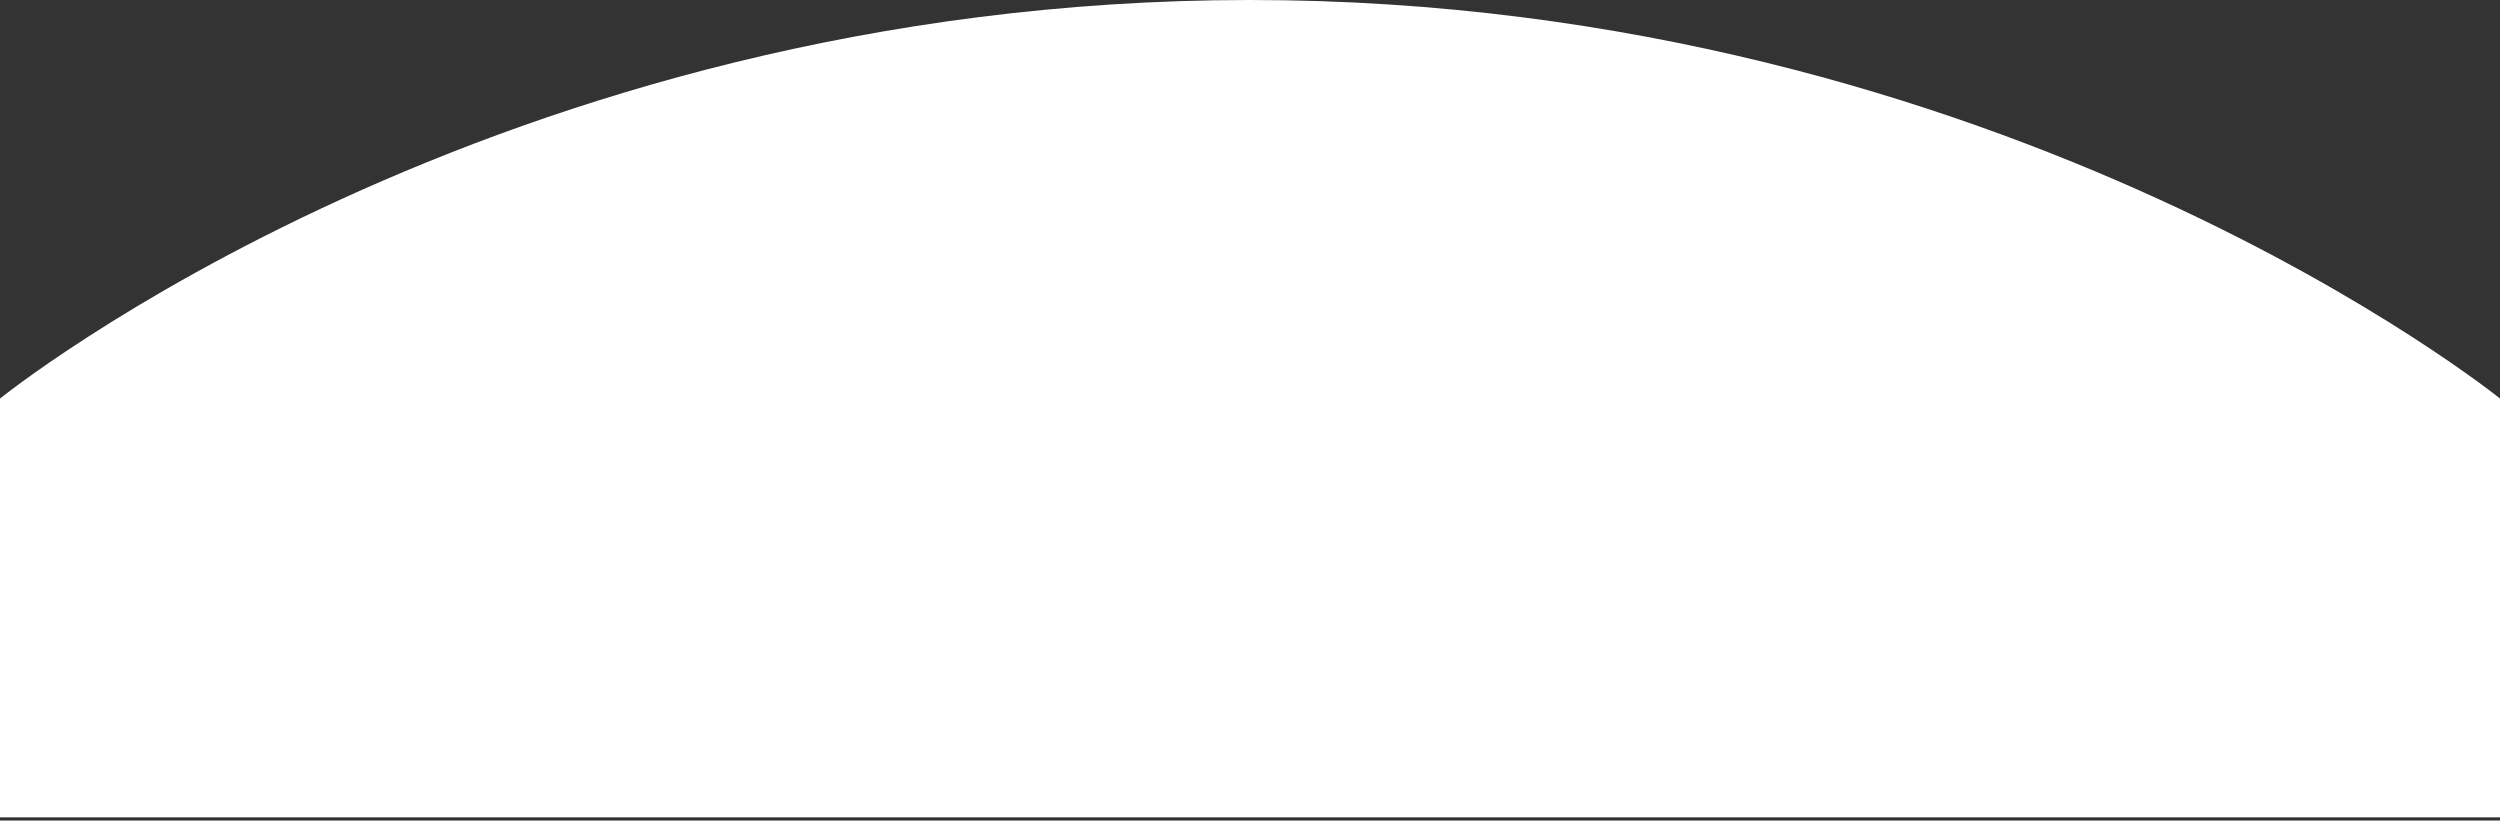
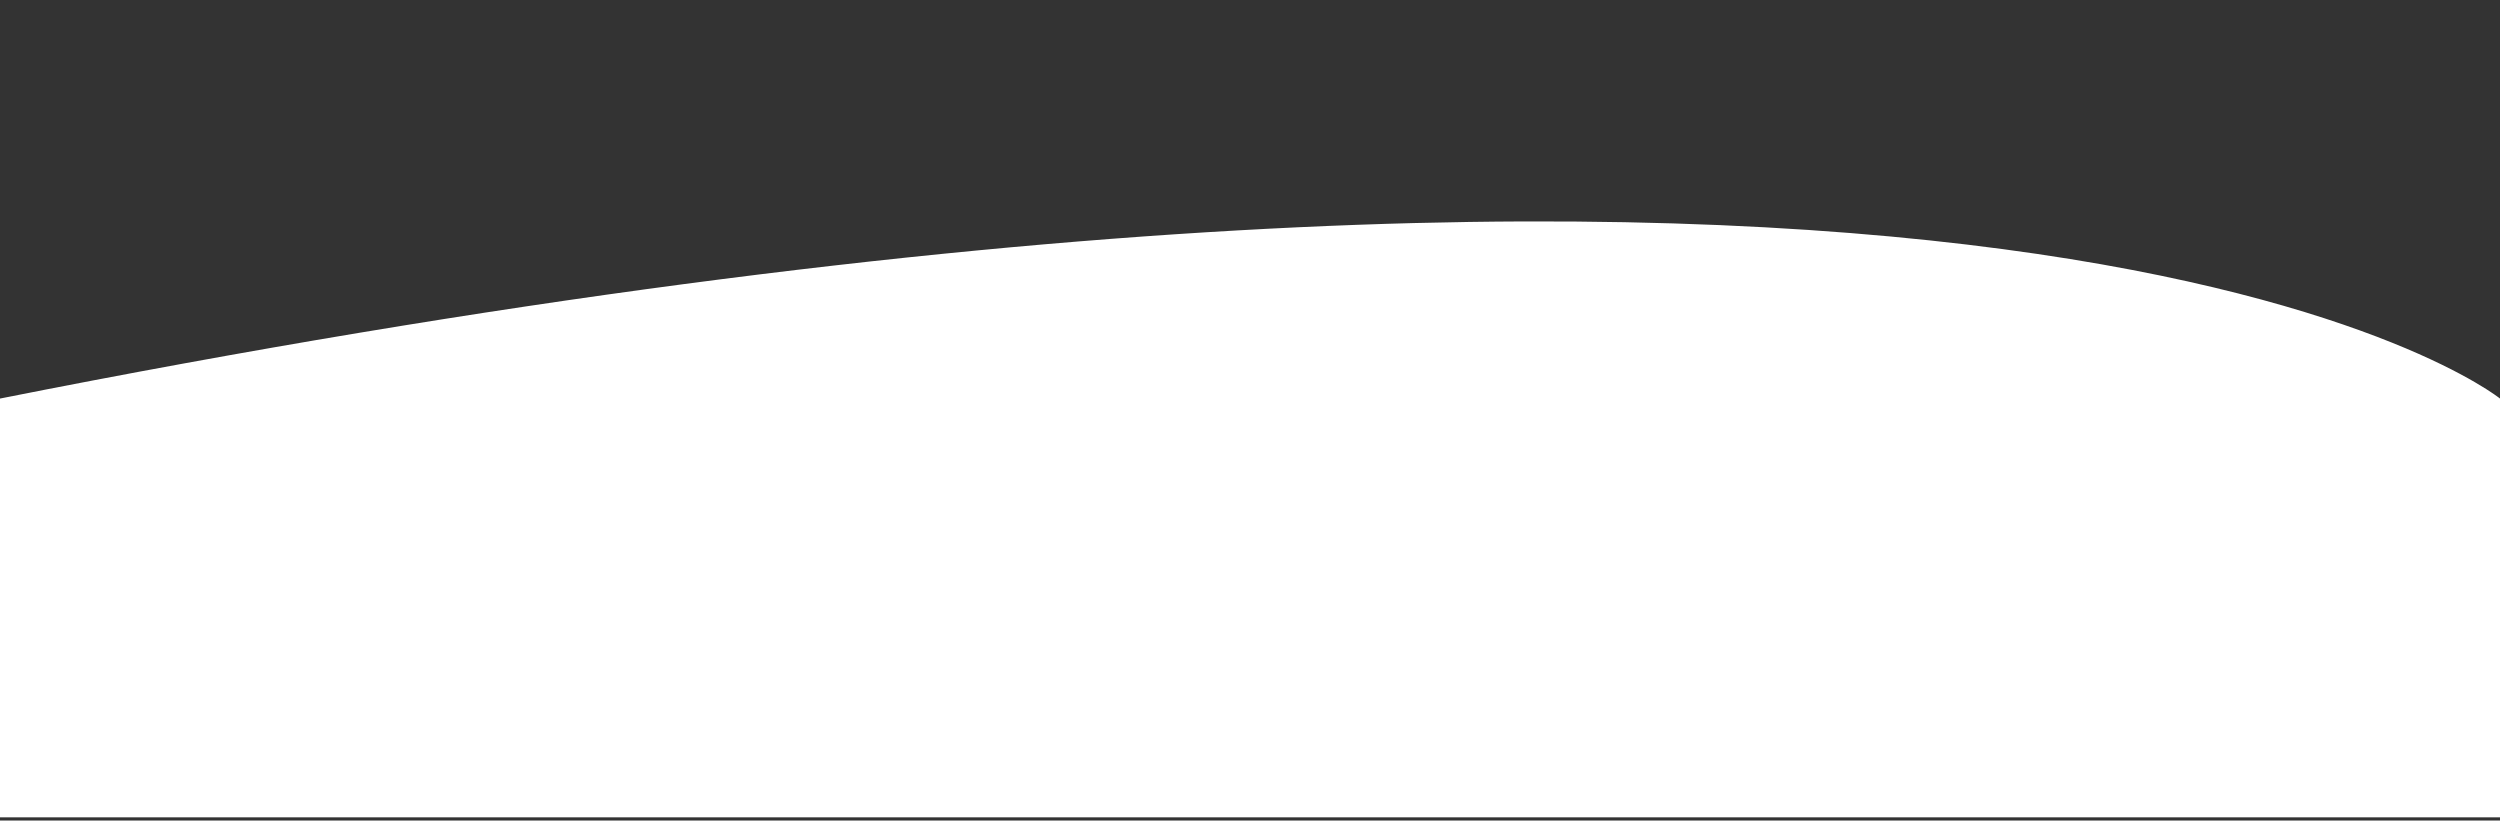
<svg xmlns="http://www.w3.org/2000/svg" width="390" height="128" viewBox="0 0 390 128" fill="none">
  <rect x="0" y="0" width="390" height="128" fill="#333333" stroke="none" />
-   <path d="M0 62.175C0 62.175 76.883 0 195 0C313.117 0 390 62.175 390 62.175V127.5H0V62.175Z" fill="white" />
+   <path d="M0 62.175C313.117 0 390 62.175 390 62.175V127.5H0V62.175Z" fill="white" />
</svg>